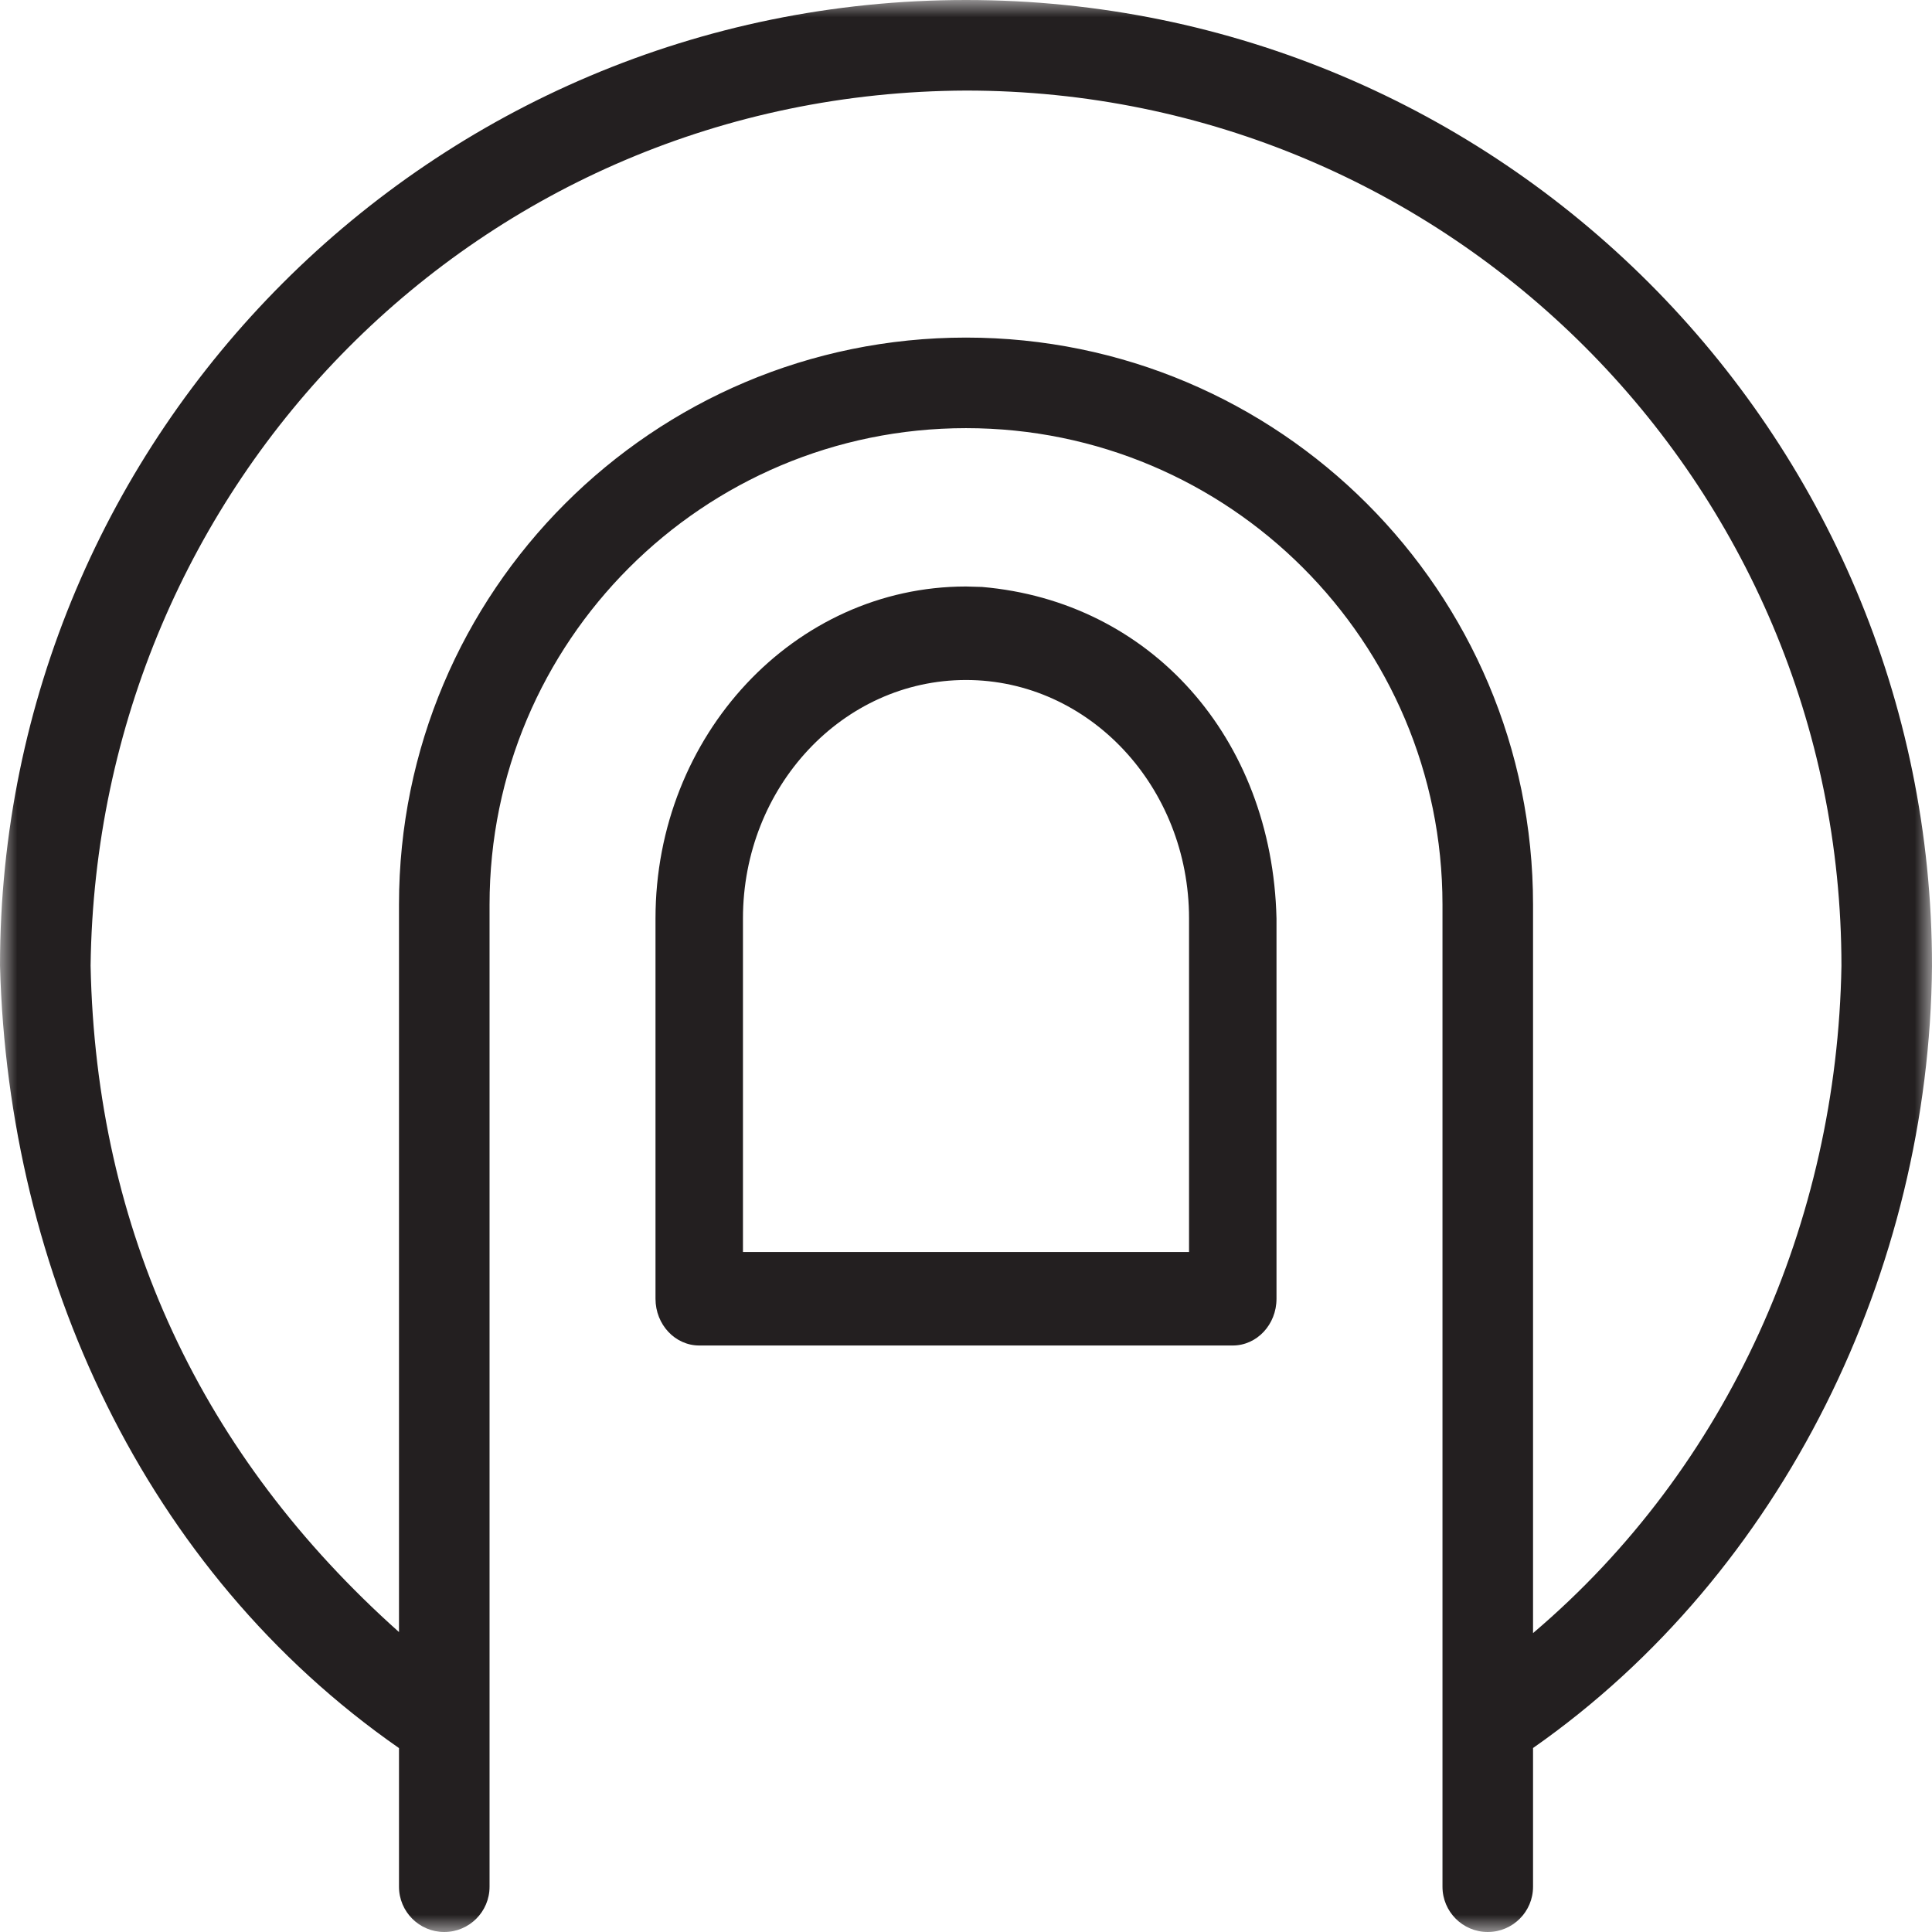
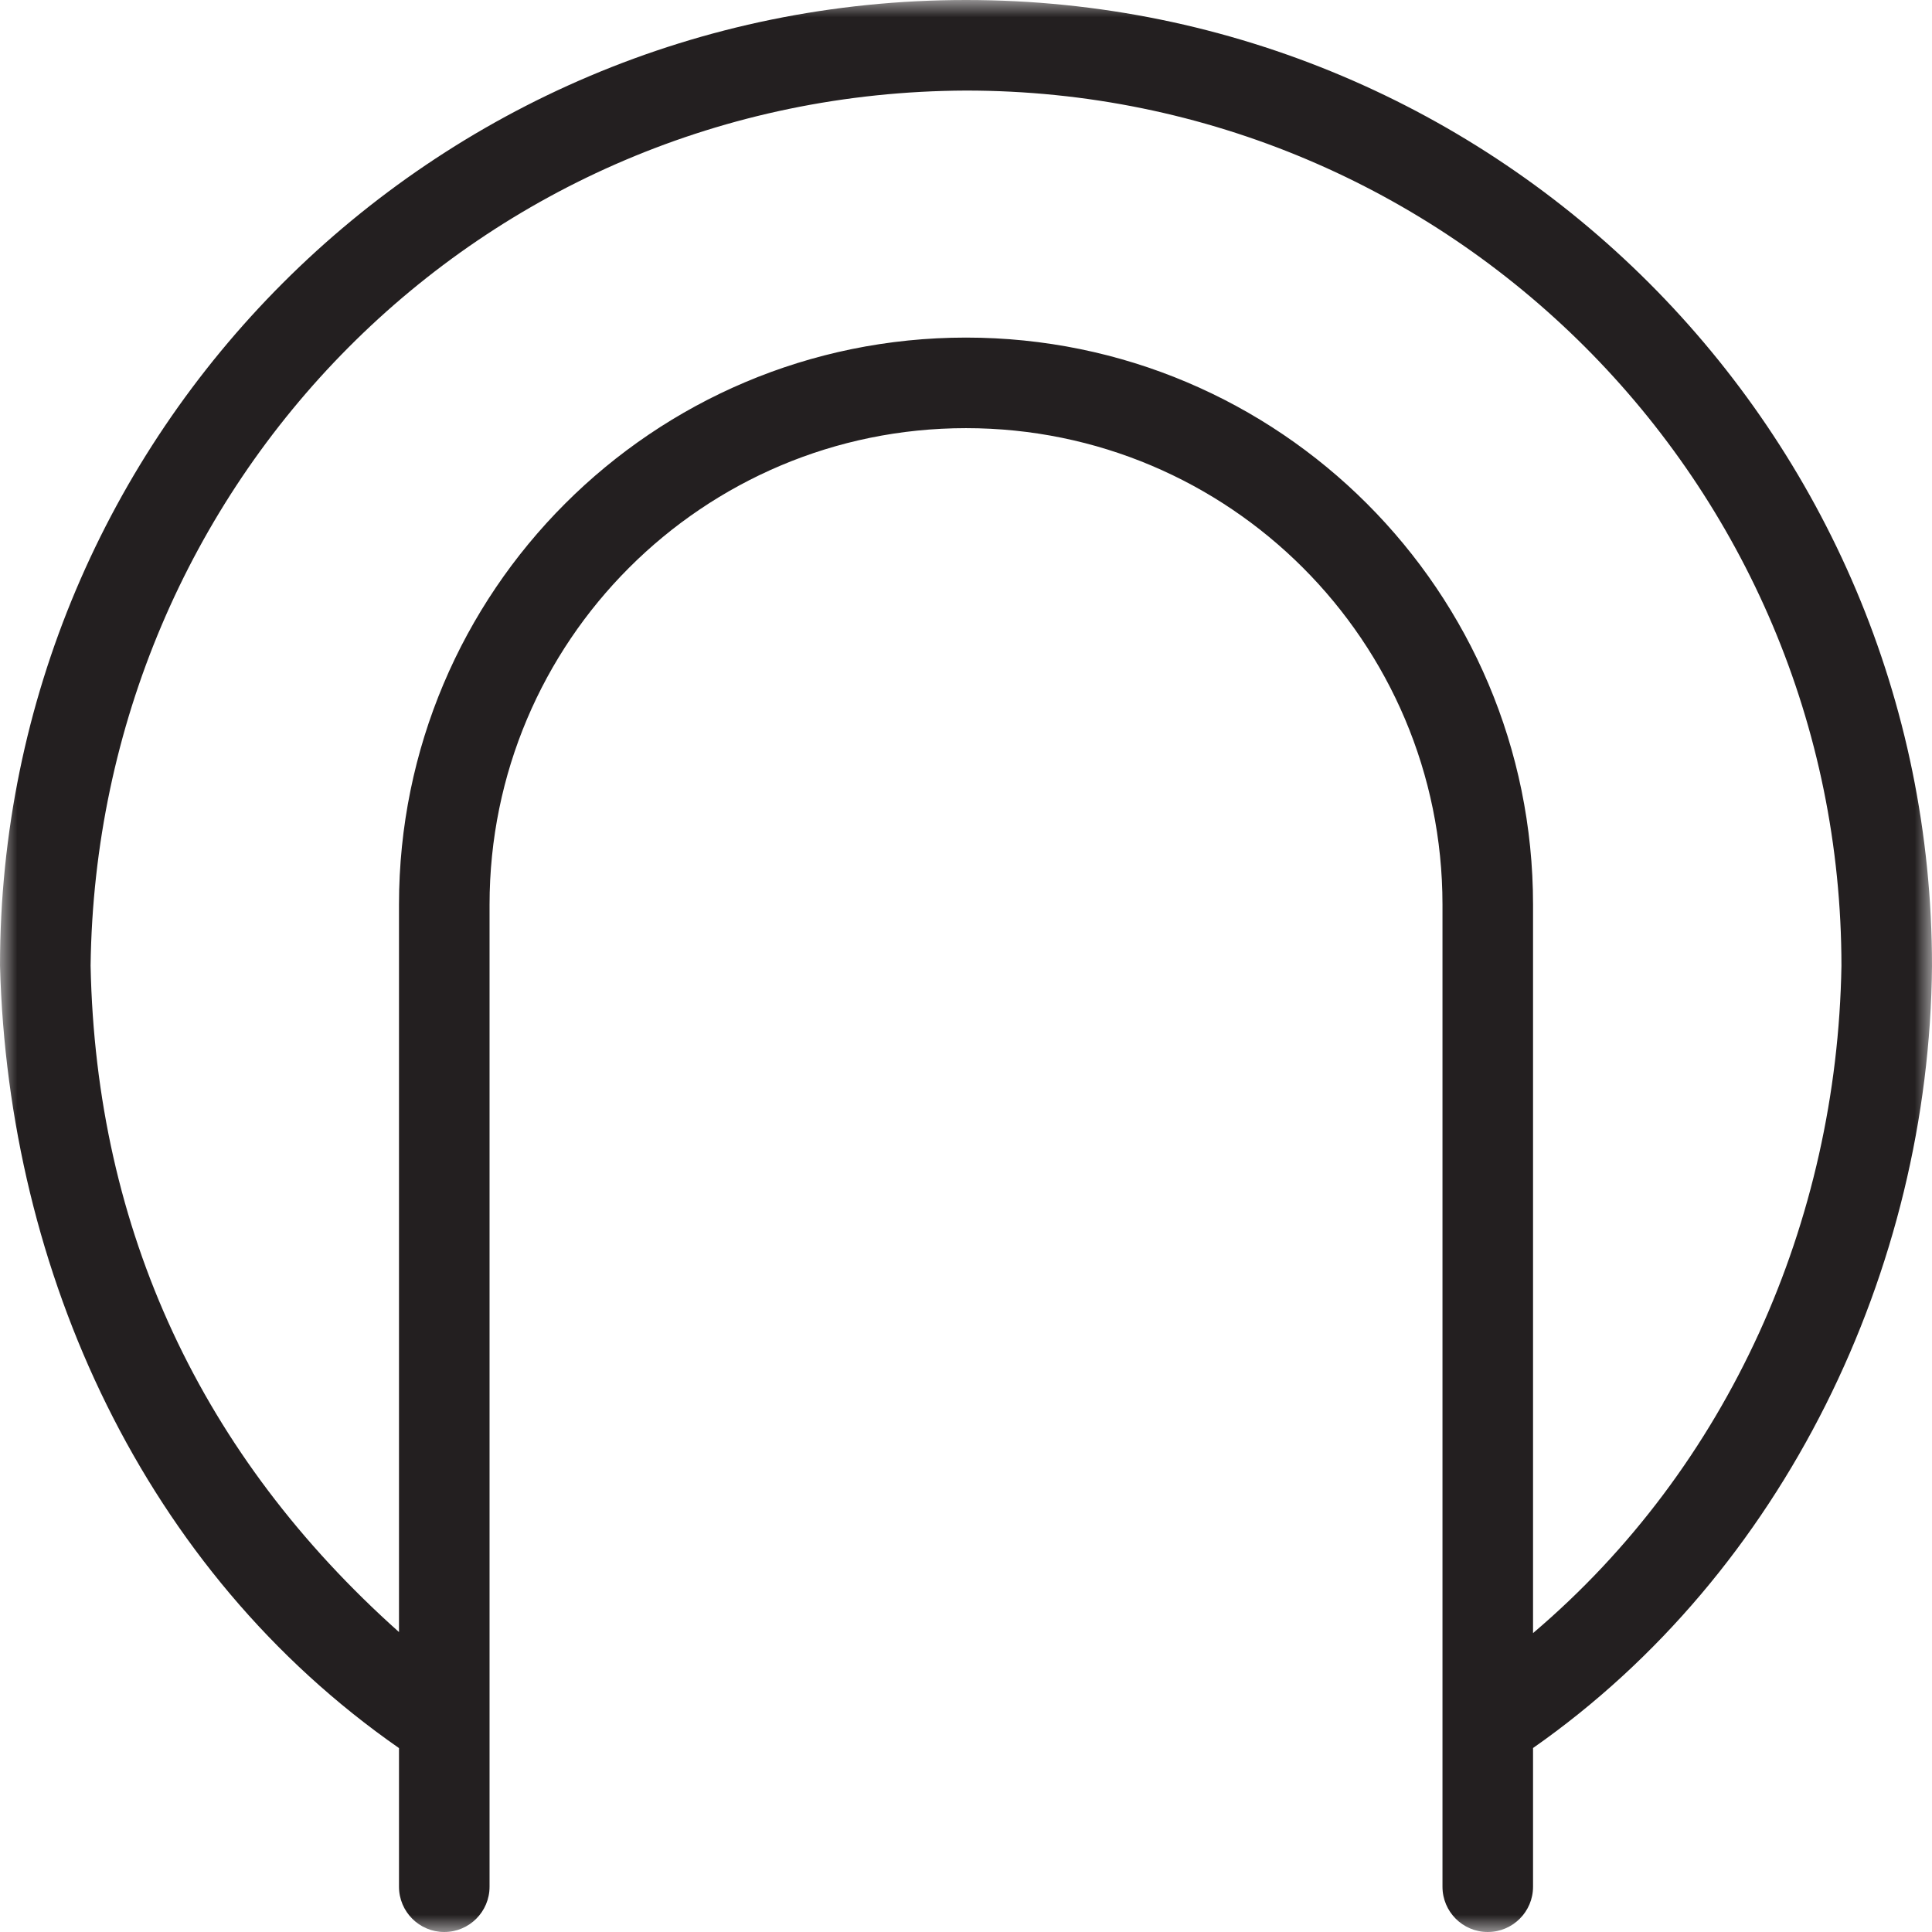
<svg xmlns="http://www.w3.org/2000/svg" xmlns:xlink="http://www.w3.org/1999/xlink" width="56px" height="56px" viewBox="0 0 56 56" version="1.1">
  <title>services-panic</title>
  <defs>
    <polygon id="path-1" points="0 0 56 0 56 56 0 56" />
  </defs>
  <g id="Home-Page" stroke="none" stroke-width="1" fill="none" fill-rule="evenodd">
    <g id="Hillcrest-Home-Page-Desktop_01" transform="translate(-693, -4197)">
      <g id="SECTION--services" transform="translate(0, 3439)">
        <g id="services-iconcontainer" transform="translate(251, 178)">
          <g id="services-icongroup-container" transform="translate(0, 75)">
            <g id="throwaway-icongroup2" transform="translate(329, 0)">
              <g id="Group-13" transform="translate(0, 505)">
                <g id="services-panic" transform="translate(113, 0)">
                  <g id="Group-3">
                    <mask id="mask-2" fill="white">
                      <use xlink:href="#path-1" />
                    </mask>
                    <g id="Clip-2" />
                    <path d="M28,2.625 C13.908,2.68 2.803,13.986 2.626,27.991 C2.781,35.678 5.849,42.204 11.565,47.306 L11.565,26.221 C11.565,17.144 18.923,9.785 28,9.785 C37.077,9.785 44.436,17.144 44.436,26.221 L44.436,47.336 C50.113,42.516 53.25,35.401 53.375,28 C53.375,13.986 42.014,2.625 28,2.625 M28,-1.45833374e-05 C43.464,-1.45833374e-05 56,12.536 56,28.002 C55.924,36.791 51.71,45.579 44.436,50.667 L44.436,54.687 C44.436,55.412 43.848,56 43.123,56 C42.398,56 41.811,55.412 41.811,54.687 L41.811,26.221 C41.811,18.594 35.628,12.41 28,12.41 C20.373,12.41 14.19,18.594 14.19,26.221 L14.19,54.687 C14.19,55.412 13.602,56 12.877,56 C12.153,56 11.565,55.412 11.565,54.687 L11.565,50.669 C4.166,45.521 0.242,36.874 0.001,28.016 L0,28 C0,12.536 12.536,-1.45833374e-05 28,-1.45833374e-05" id="Fill-1" fill="#231F20" mask="url(#mask-2)" />
                  </g>
-                   <path d="M28,19.71 C24.43,19.71 21.535,22.805 21.535,26.622 L21.535,36.29 L34.465,36.29 L34.465,26.622 C34.465,22.805 31.57,19.71 28,19.71 L28,19.71 Z M28.463,17.013 C33.344,17.43 36.876,21.378 37,26.622 L37,37.645 C37,38.394 36.432,39 35.732,39 L20.268,39 C19.568,39 19,38.394 19,37.645 L19,26.622 C19,21.308 23.029,17 28,17 L28.463,17.013 Z" id="Fill-4" fill="#231F20" />
                </g>
              </g>
            </g>
          </g>
        </g>
      </g>
    </g>
  </g>
</svg>